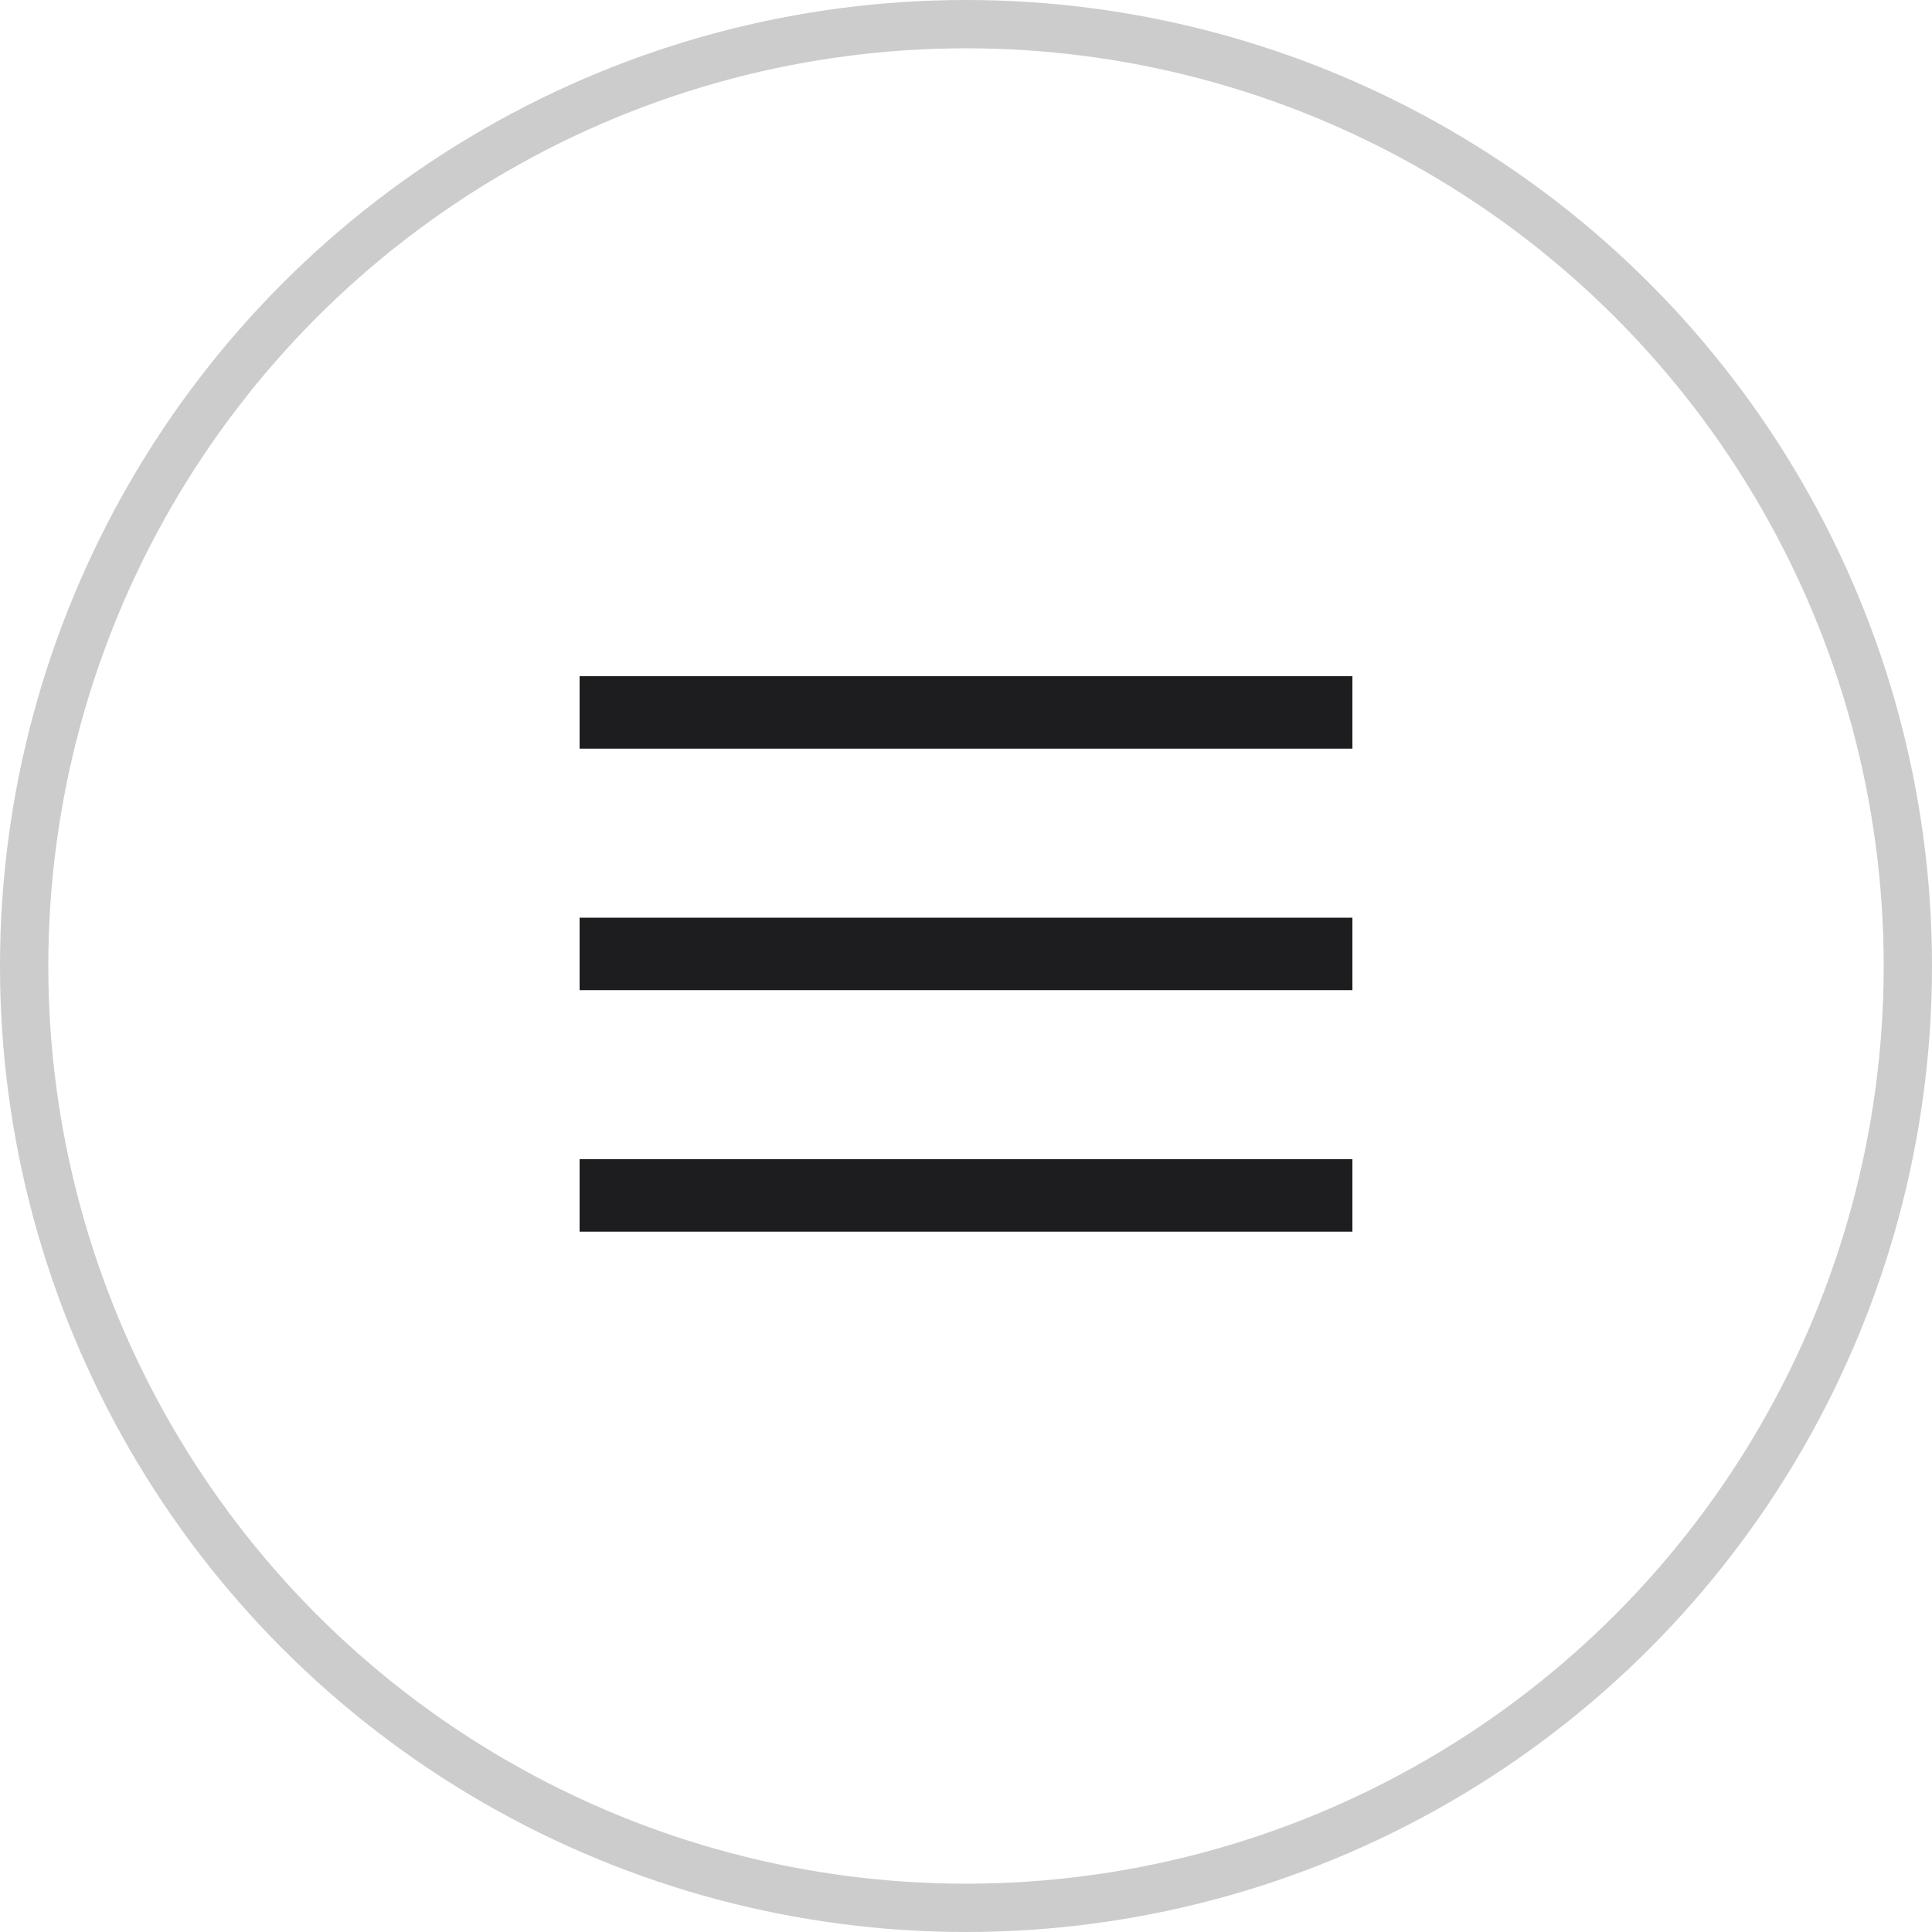
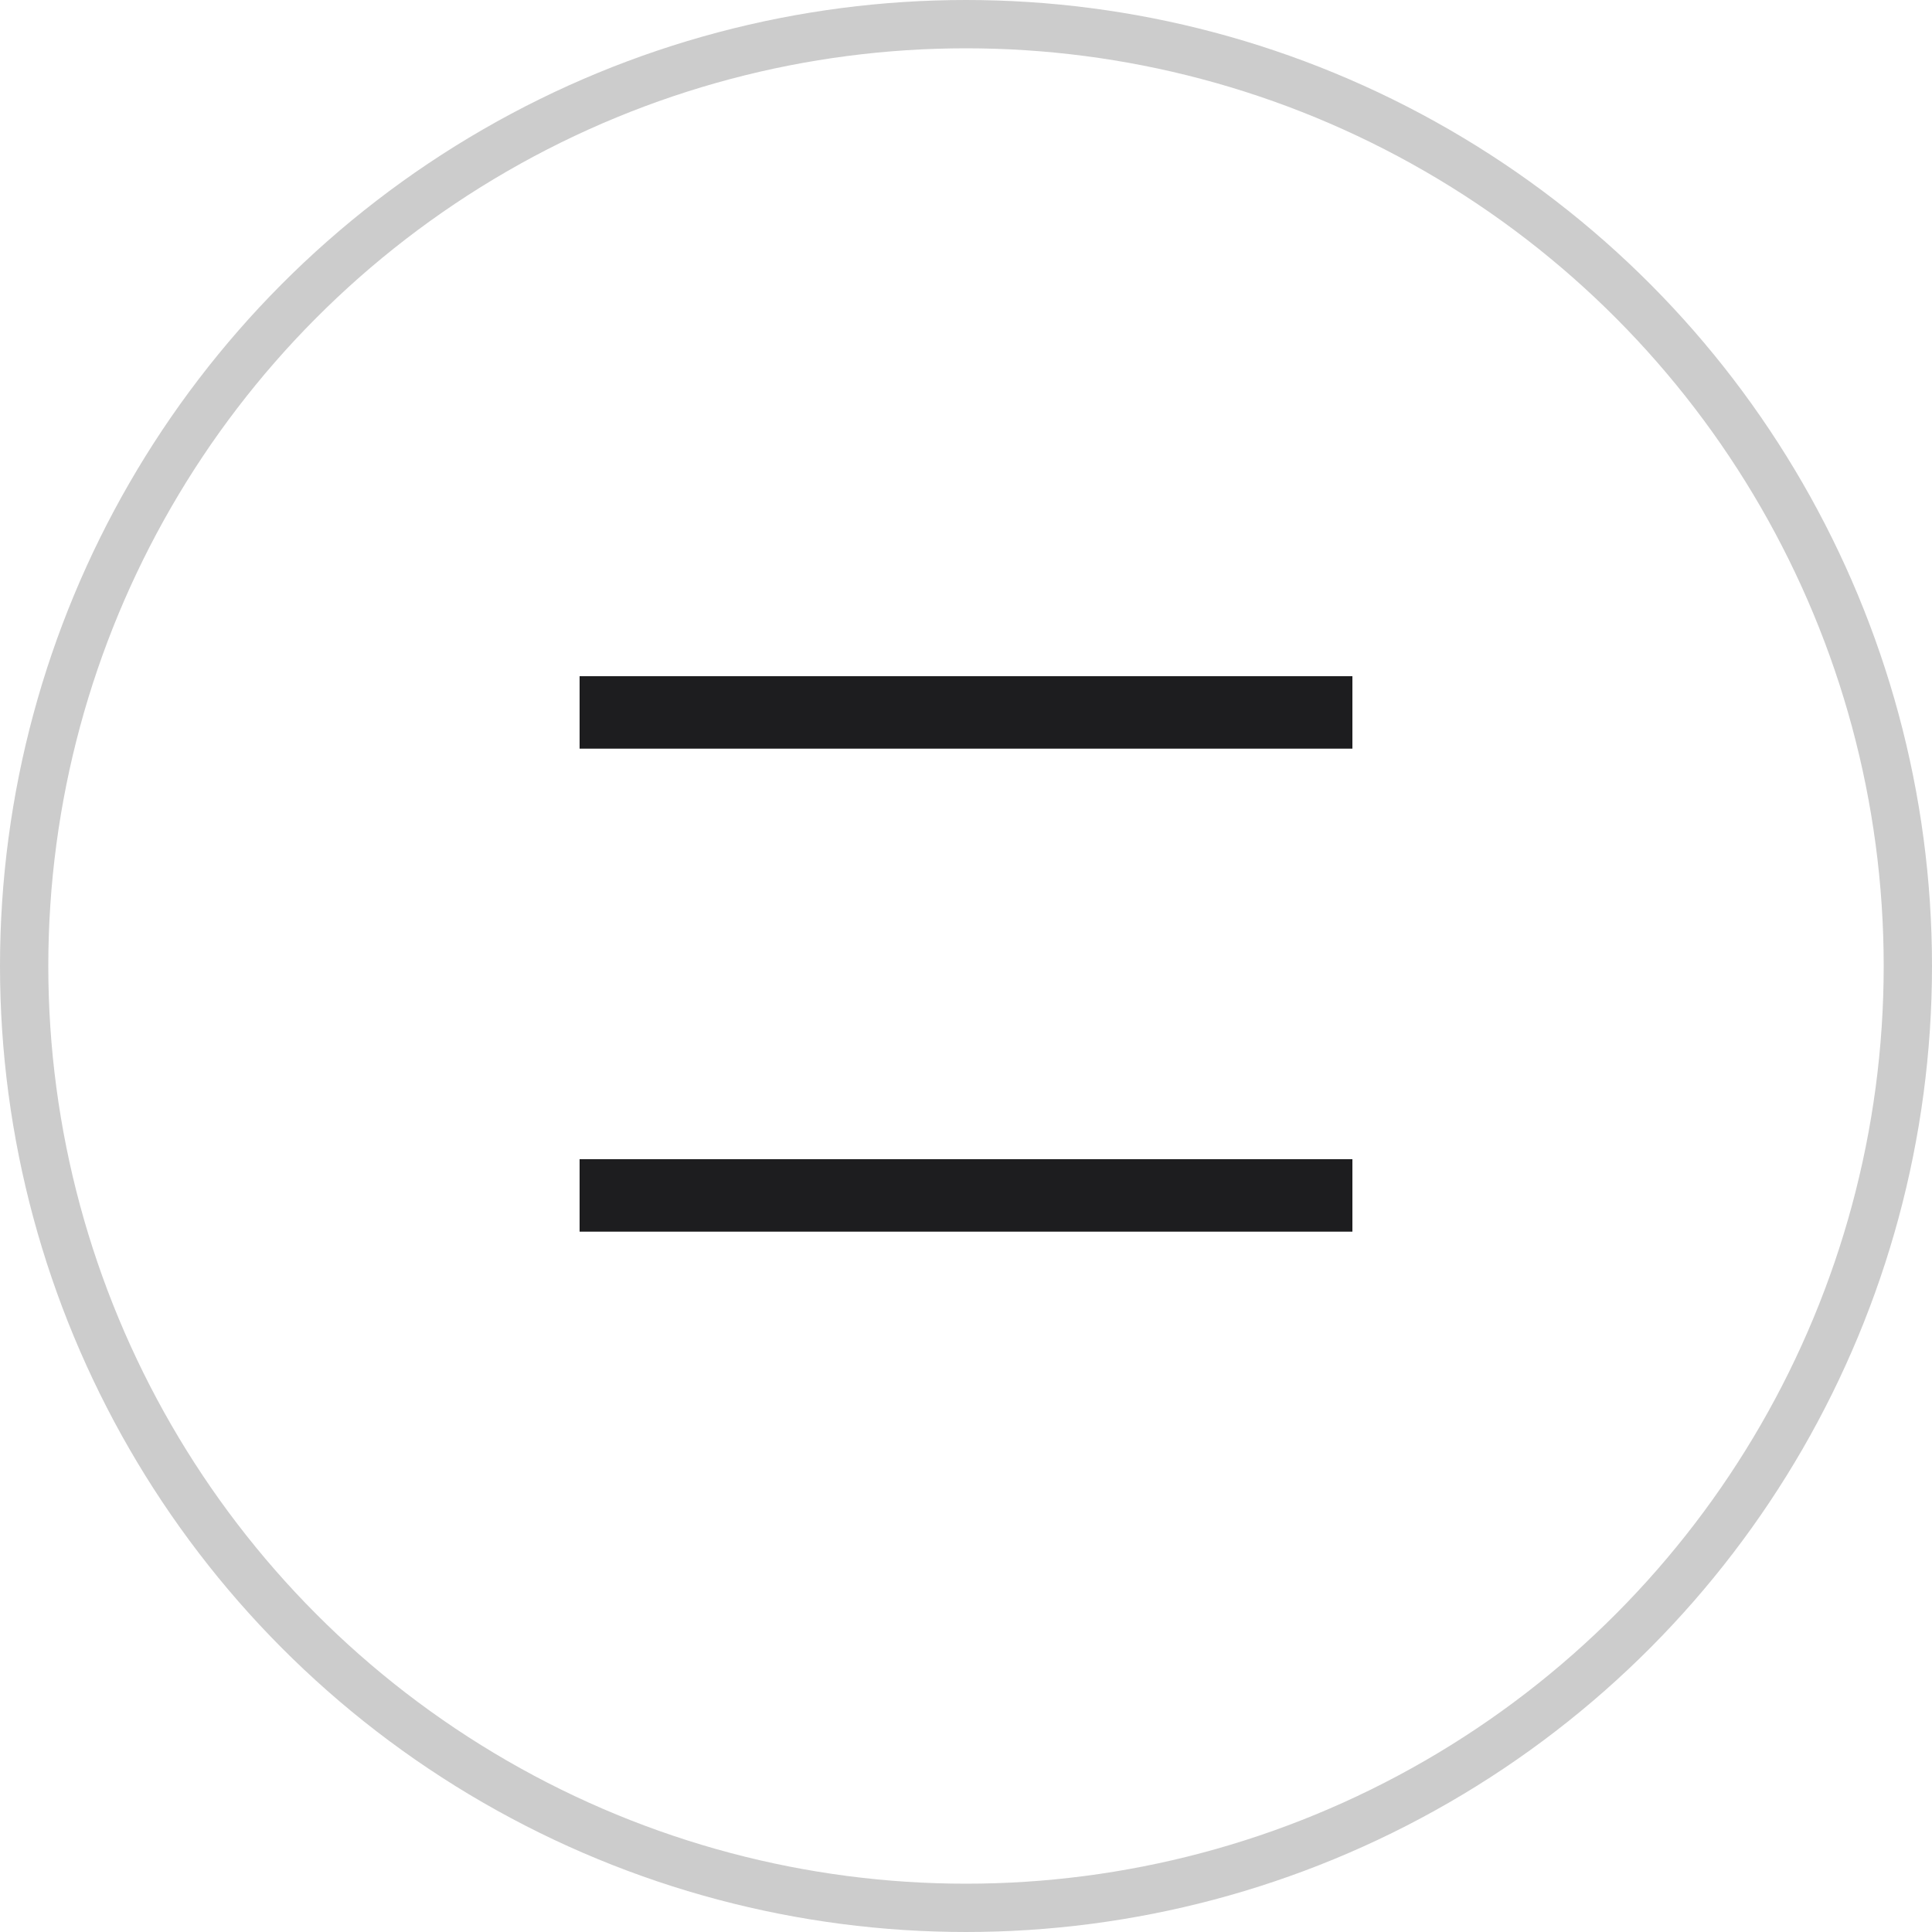
<svg xmlns="http://www.w3.org/2000/svg" width="40" height="40" viewBox="0 0 40 40" fill="none">
  <circle cx="20" cy="20" r="19.5" stroke="#CCCCCC" />
  <rect x="12" y="14" width="16" height="1.5" fill="#1D1D1F" />
-   <rect x="12" y="19" width="16" height="1.5" fill="#1D1D1F" />
  <rect x="12" y="24" width="16" height="1.5" fill="#1D1D1F" />
</svg>